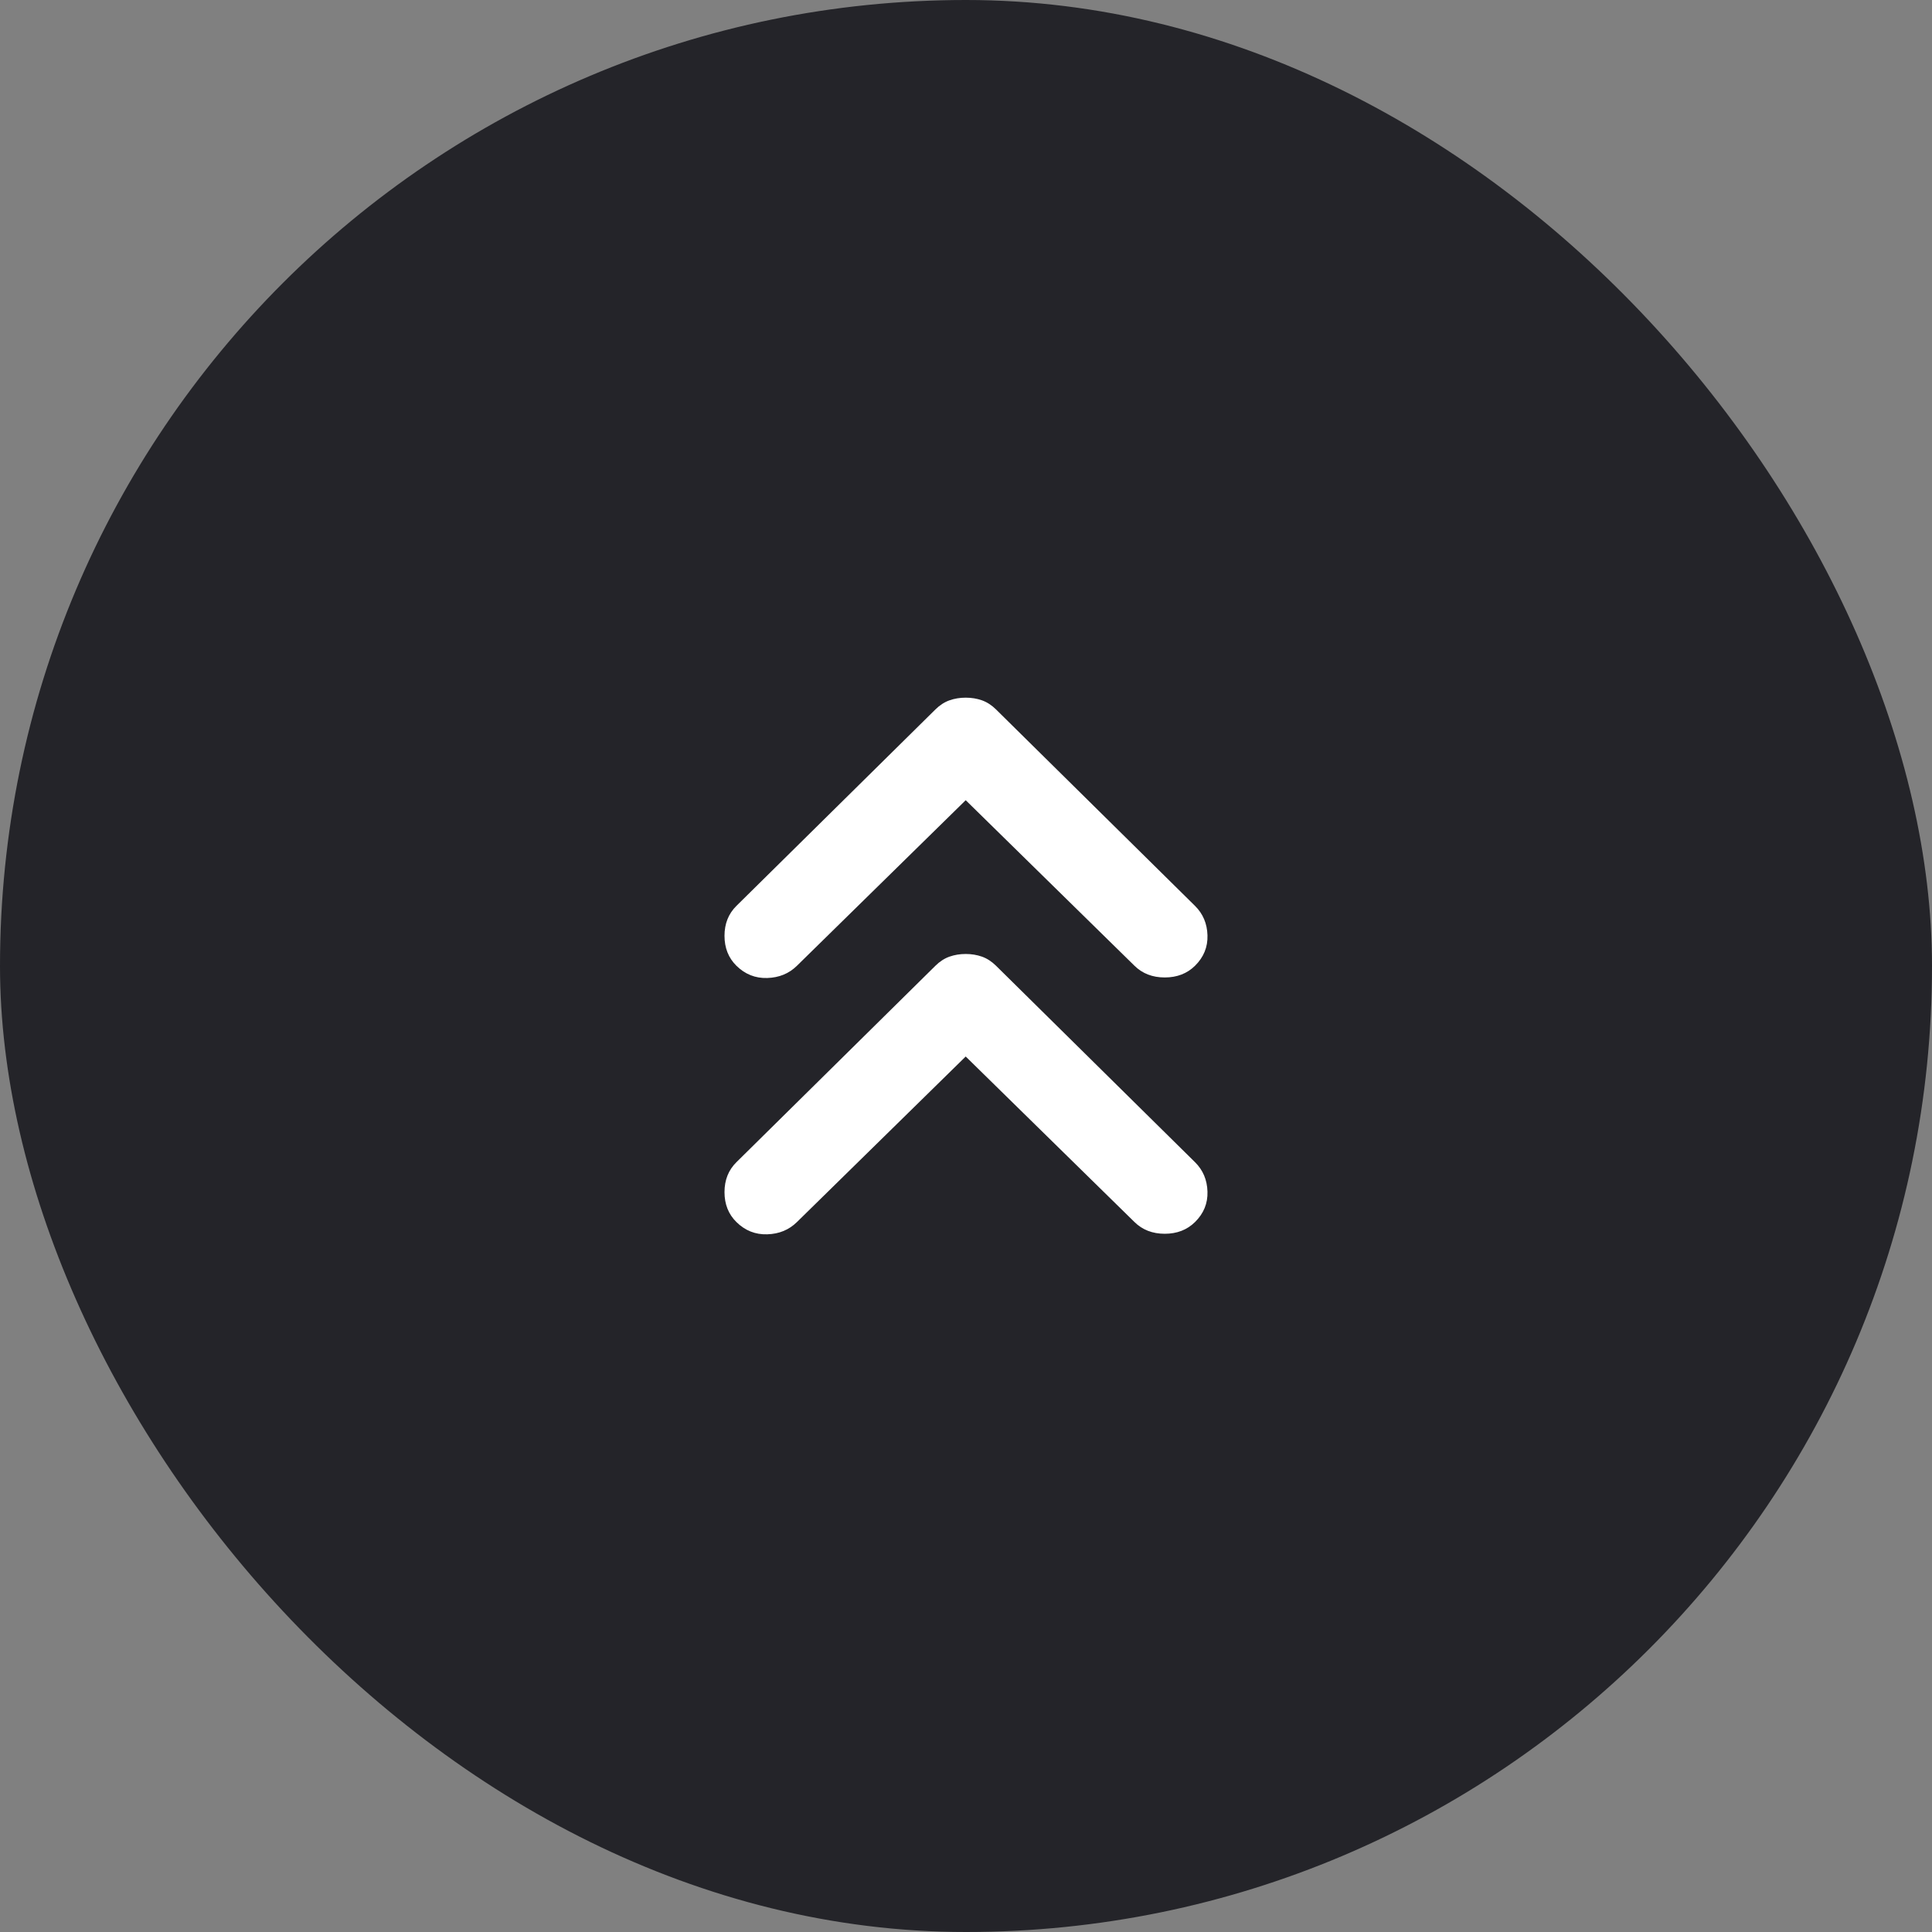
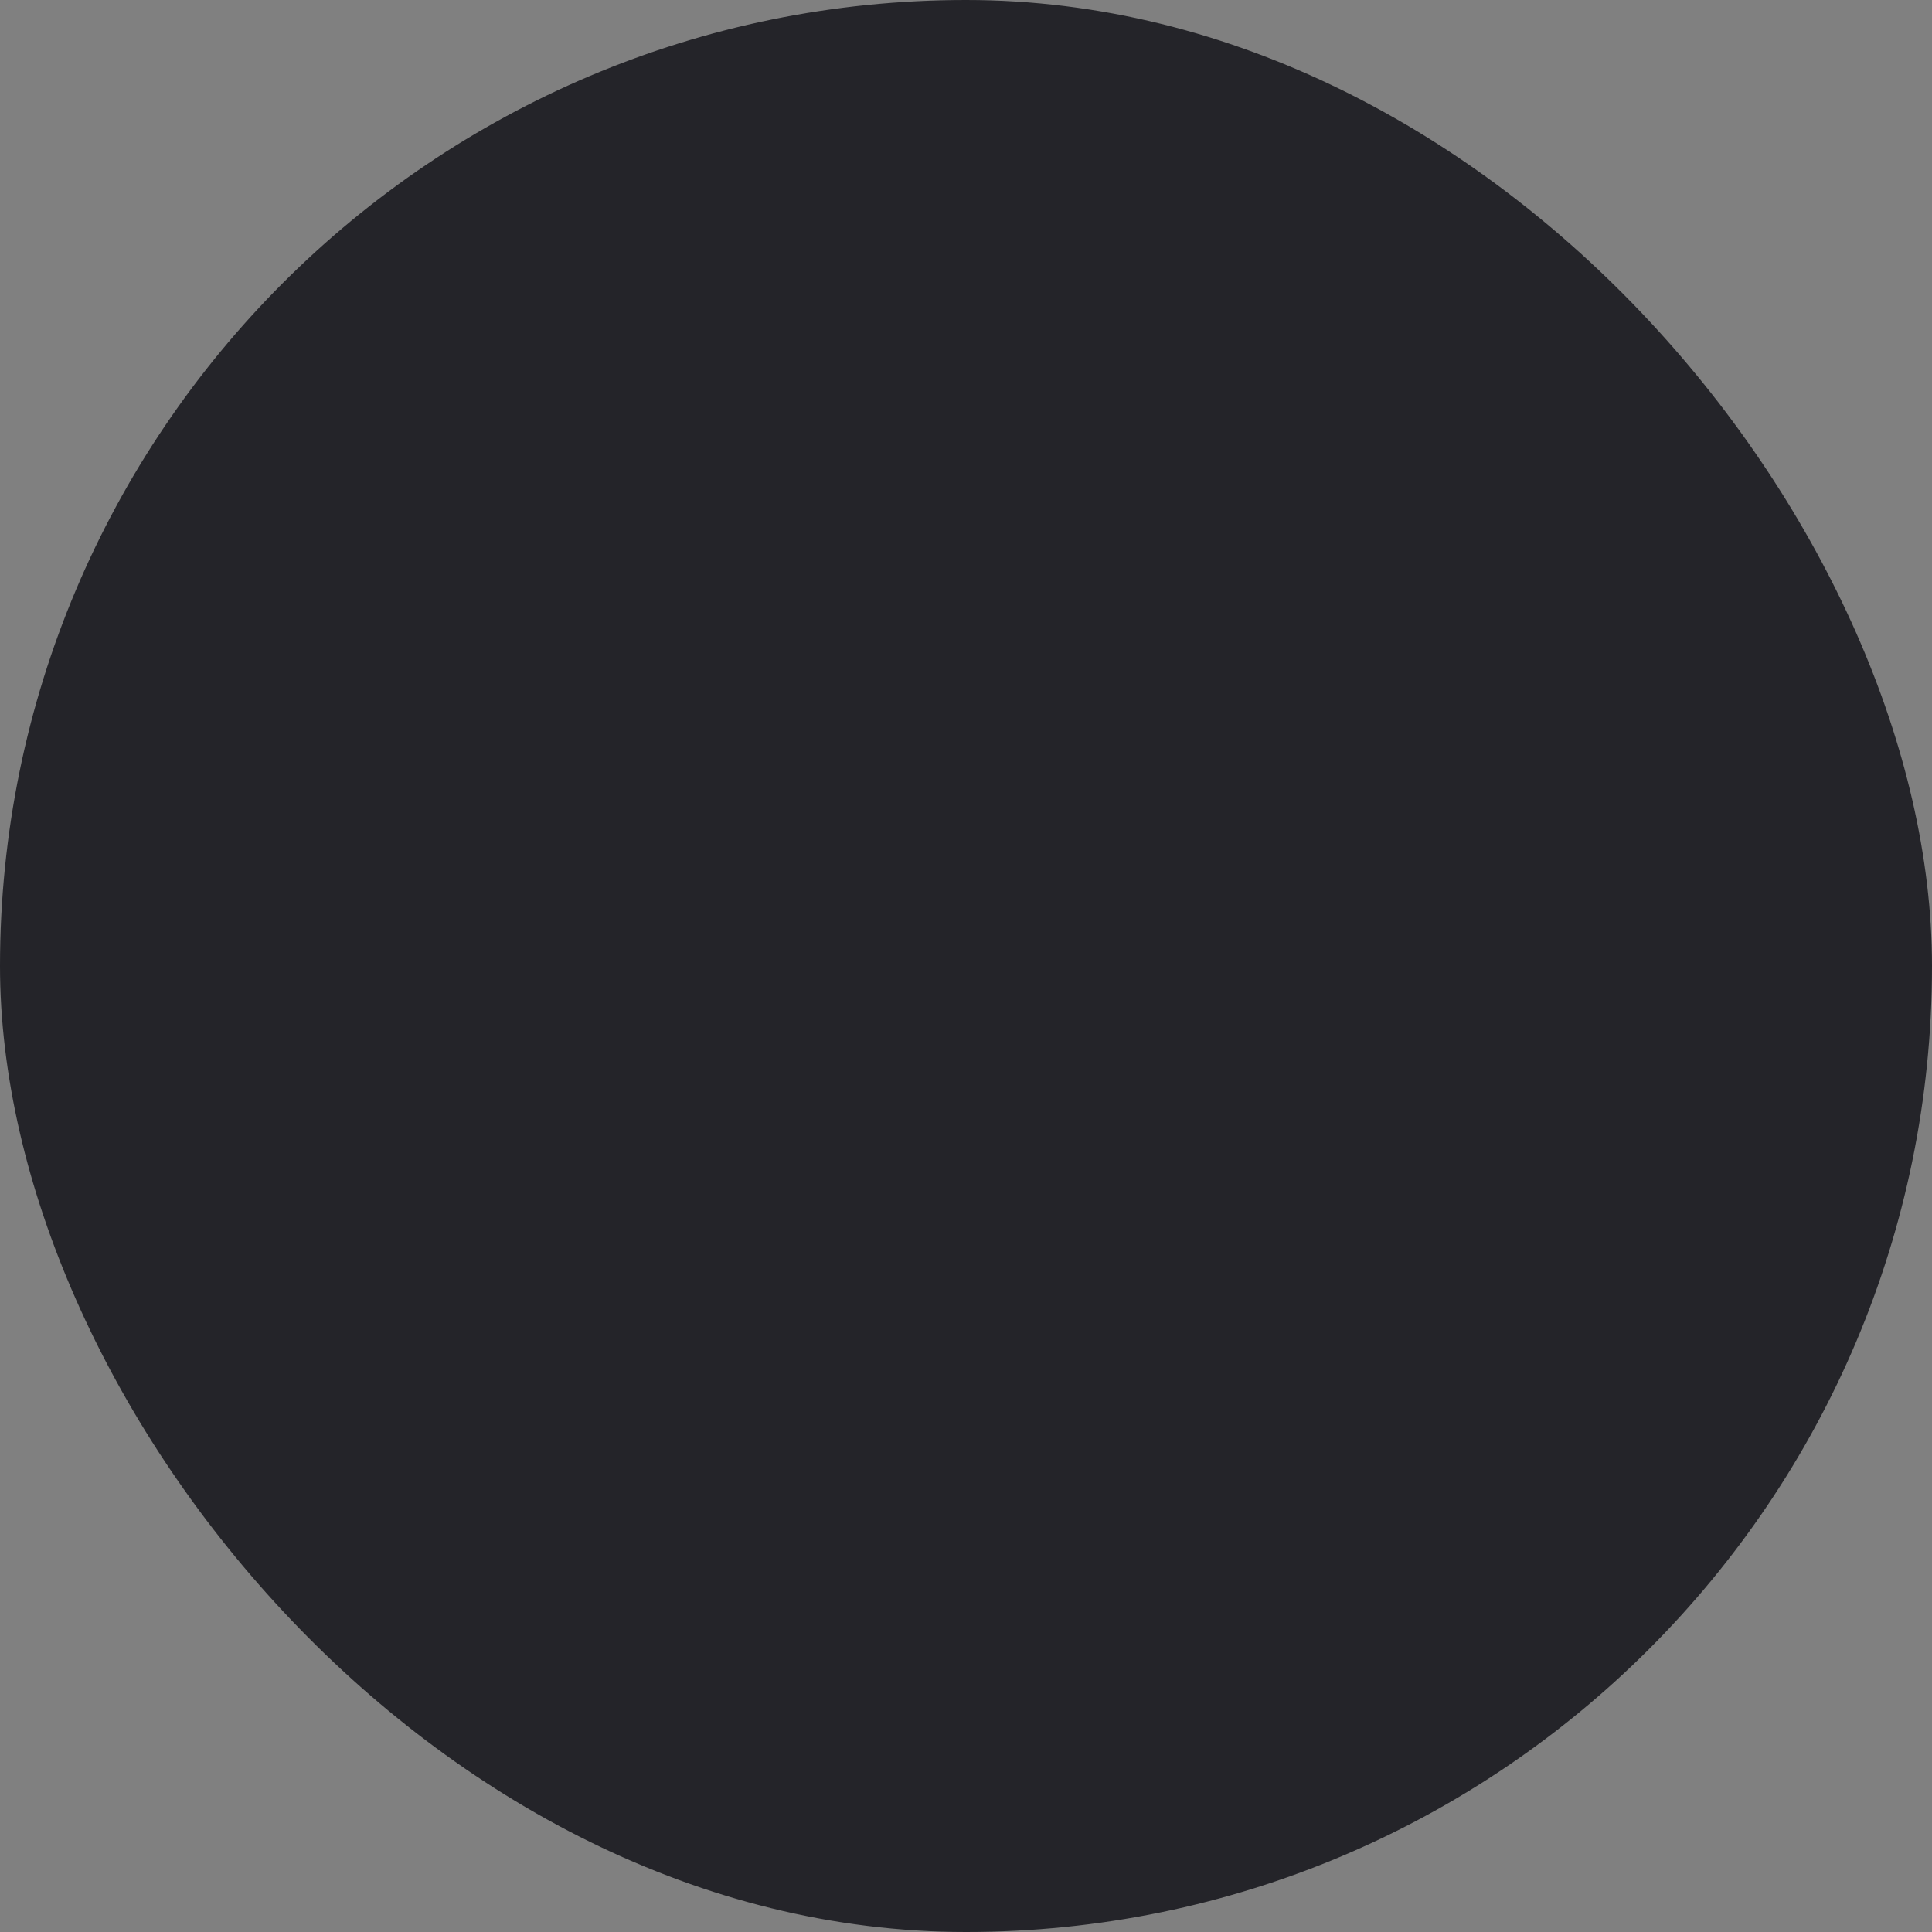
<svg xmlns="http://www.w3.org/2000/svg" fill="none" height="100%" overflow="visible" preserveAspectRatio="none" style="display: block;" viewBox="0 0 72 72" width="100%">
  <rect x="0" y="0" width="72" height="72" fill="#808080" stroke="none" />
  <g id="keyboard_double_arrow_up">
    <rect fill="#242429" height="72" rx="36" width="72" />
-     <path d="M35.989 39.373L29.701 45.541C29.405 45.833 29.036 45.986 28.592 45.999C28.149 46.013 27.766 45.86 27.443 45.541C27.148 45.25 27 44.878 27 44.427C27 43.976 27.148 43.605 27.443 43.313L34.861 35.99C35.022 35.831 35.197 35.718 35.385 35.651C35.573 35.585 35.775 35.552 35.989 35.552C36.205 35.552 36.406 35.585 36.594 35.651C36.782 35.718 36.957 35.831 37.118 35.99L44.536 43.313C44.831 43.605 44.986 43.969 44.999 44.407C45.013 44.845 44.858 45.223 44.536 45.541C44.24 45.833 43.864 45.979 43.407 45.979C42.95 45.979 42.574 45.833 42.278 45.541L35.989 39.373ZM35.989 29.821L29.701 35.99C29.405 36.282 29.036 36.434 28.592 36.447C28.149 36.461 27.766 36.308 27.443 35.99C27.148 35.698 27 35.326 27 34.875C27 34.424 27.148 34.053 27.443 33.761L34.861 26.438C35.022 26.279 35.197 26.166 35.385 26.099C35.573 26.033 35.775 26 35.989 26C36.205 26 36.406 26.033 36.594 26.099C36.782 26.166 36.957 26.279 37.118 26.438L44.536 33.761C44.831 34.053 44.986 34.418 44.999 34.855C45.013 35.293 44.858 35.671 44.536 35.99C44.24 36.282 43.864 36.427 43.407 36.427C42.95 36.427 42.574 36.282 42.278 35.99L35.989 29.821Z" fill="white" id="keyboard_double_arrow_up_2" />
  </g>
</svg>